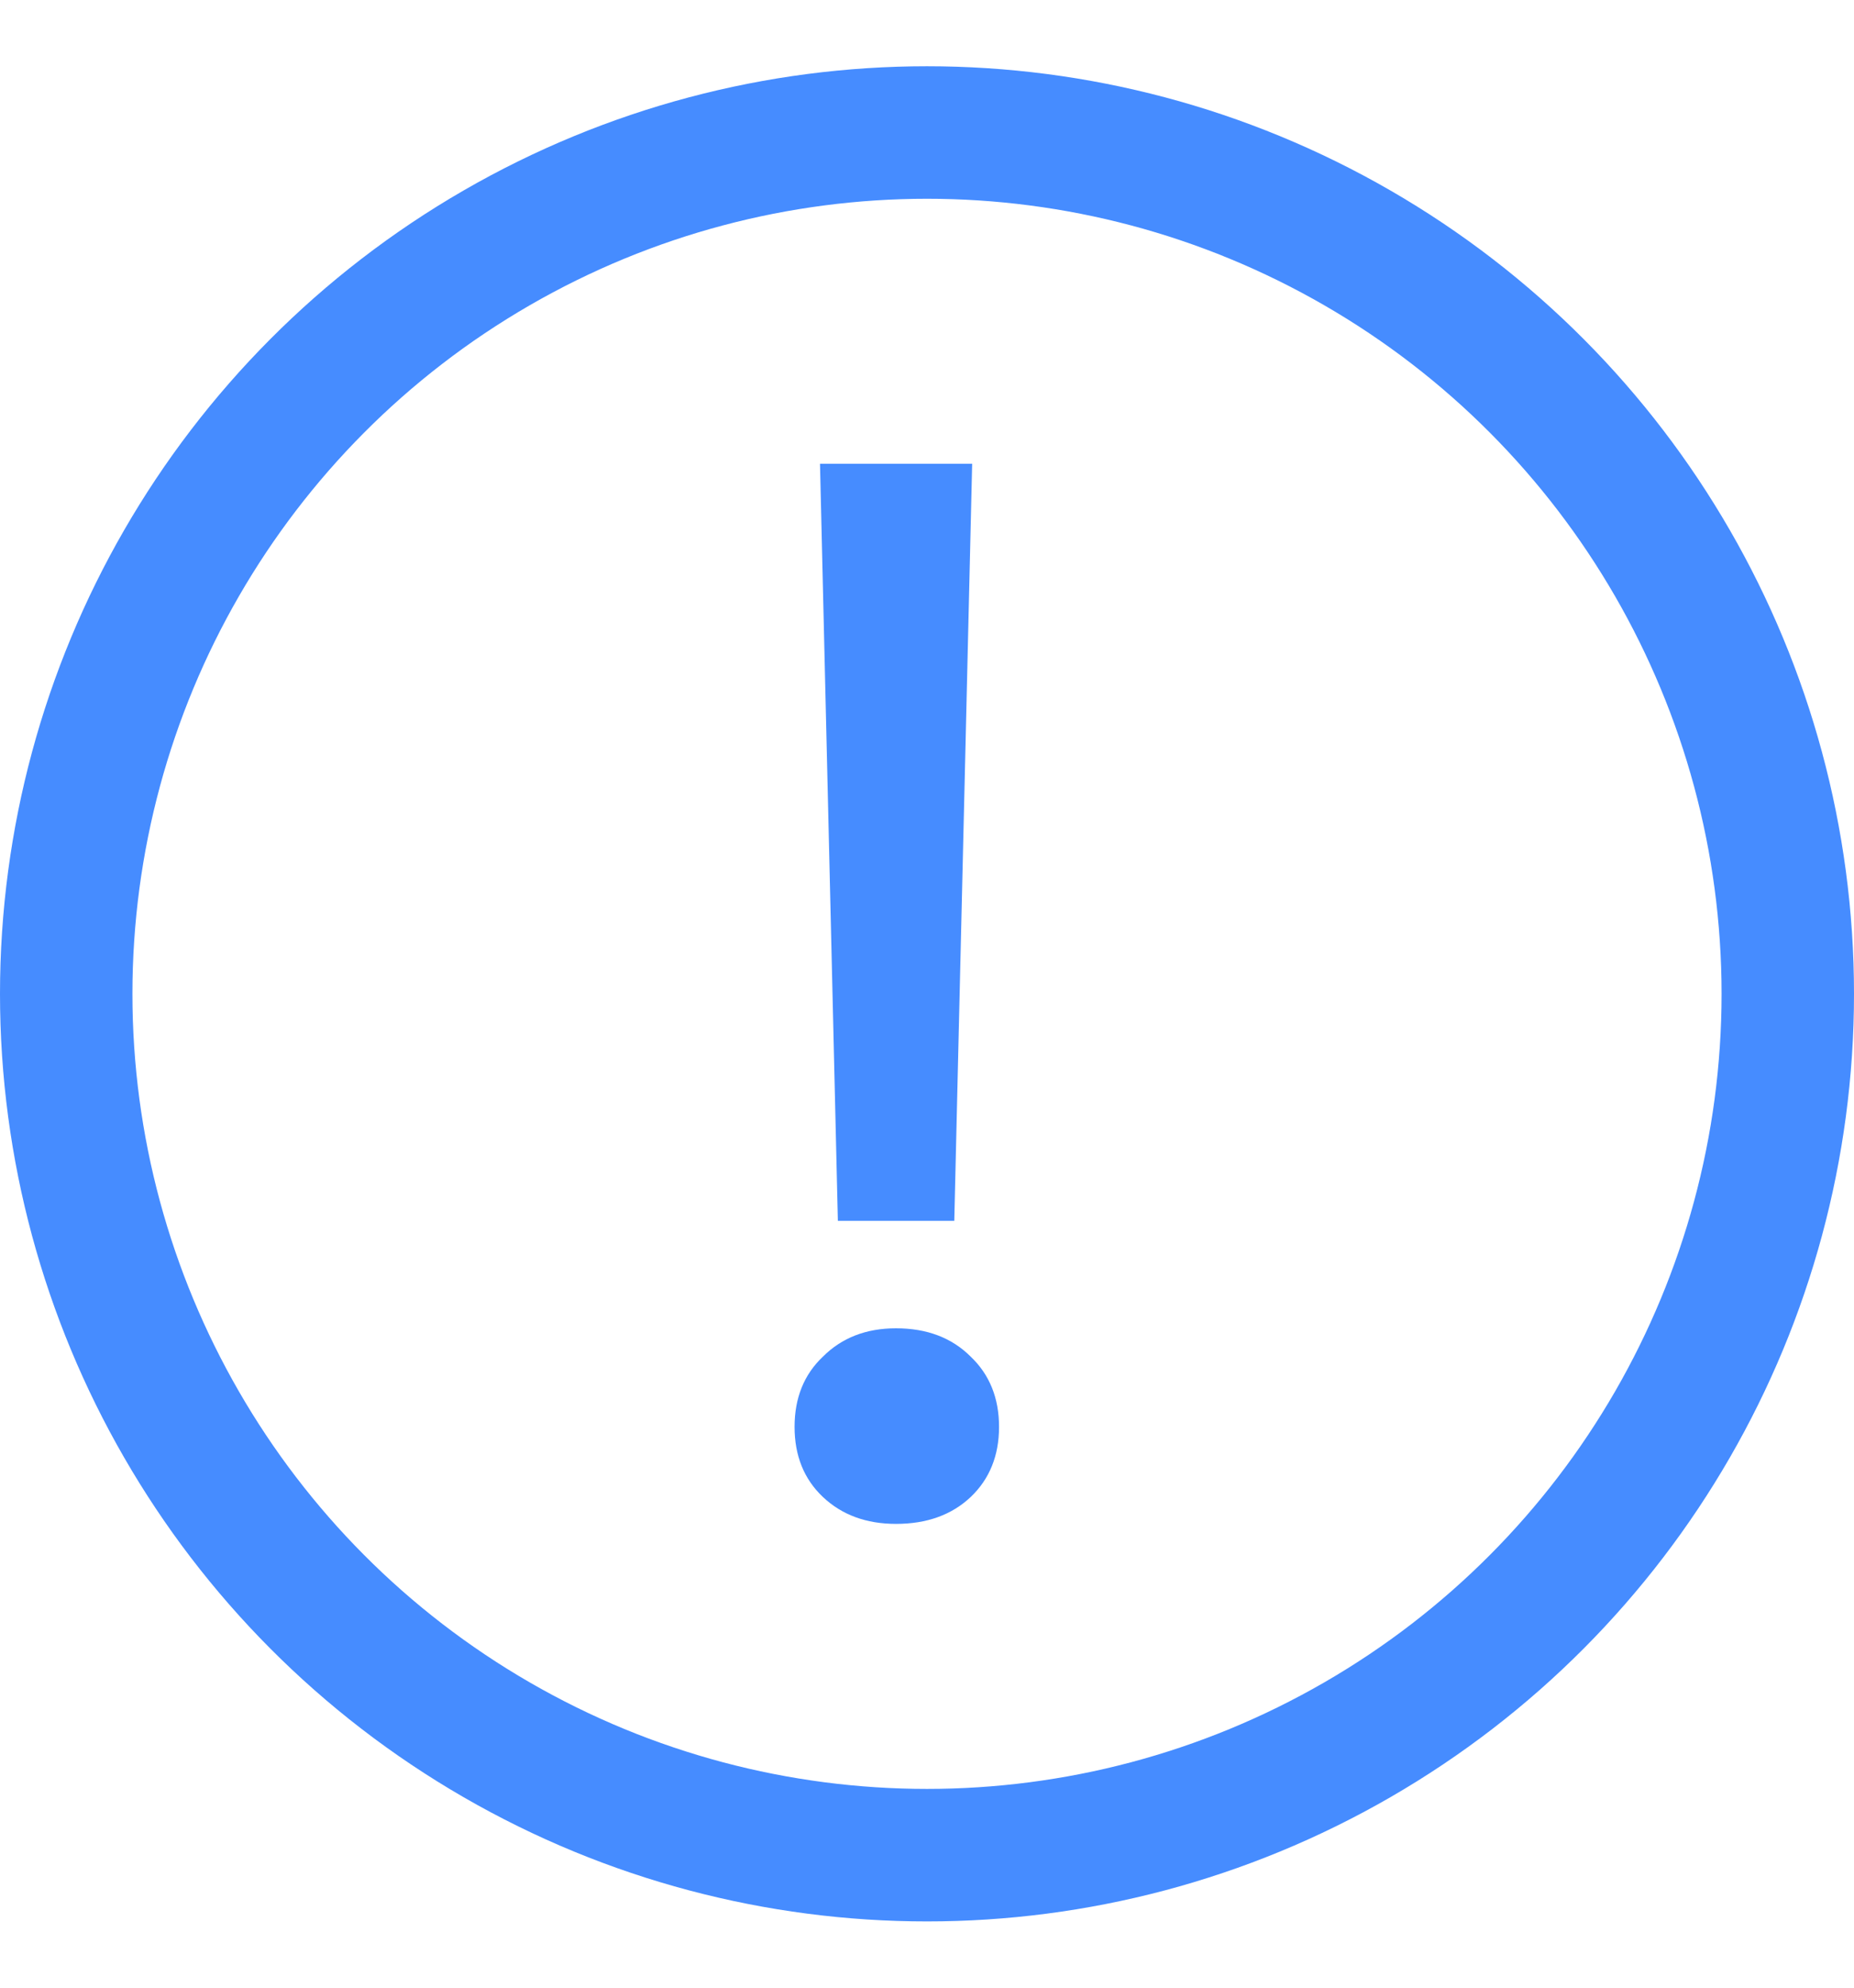
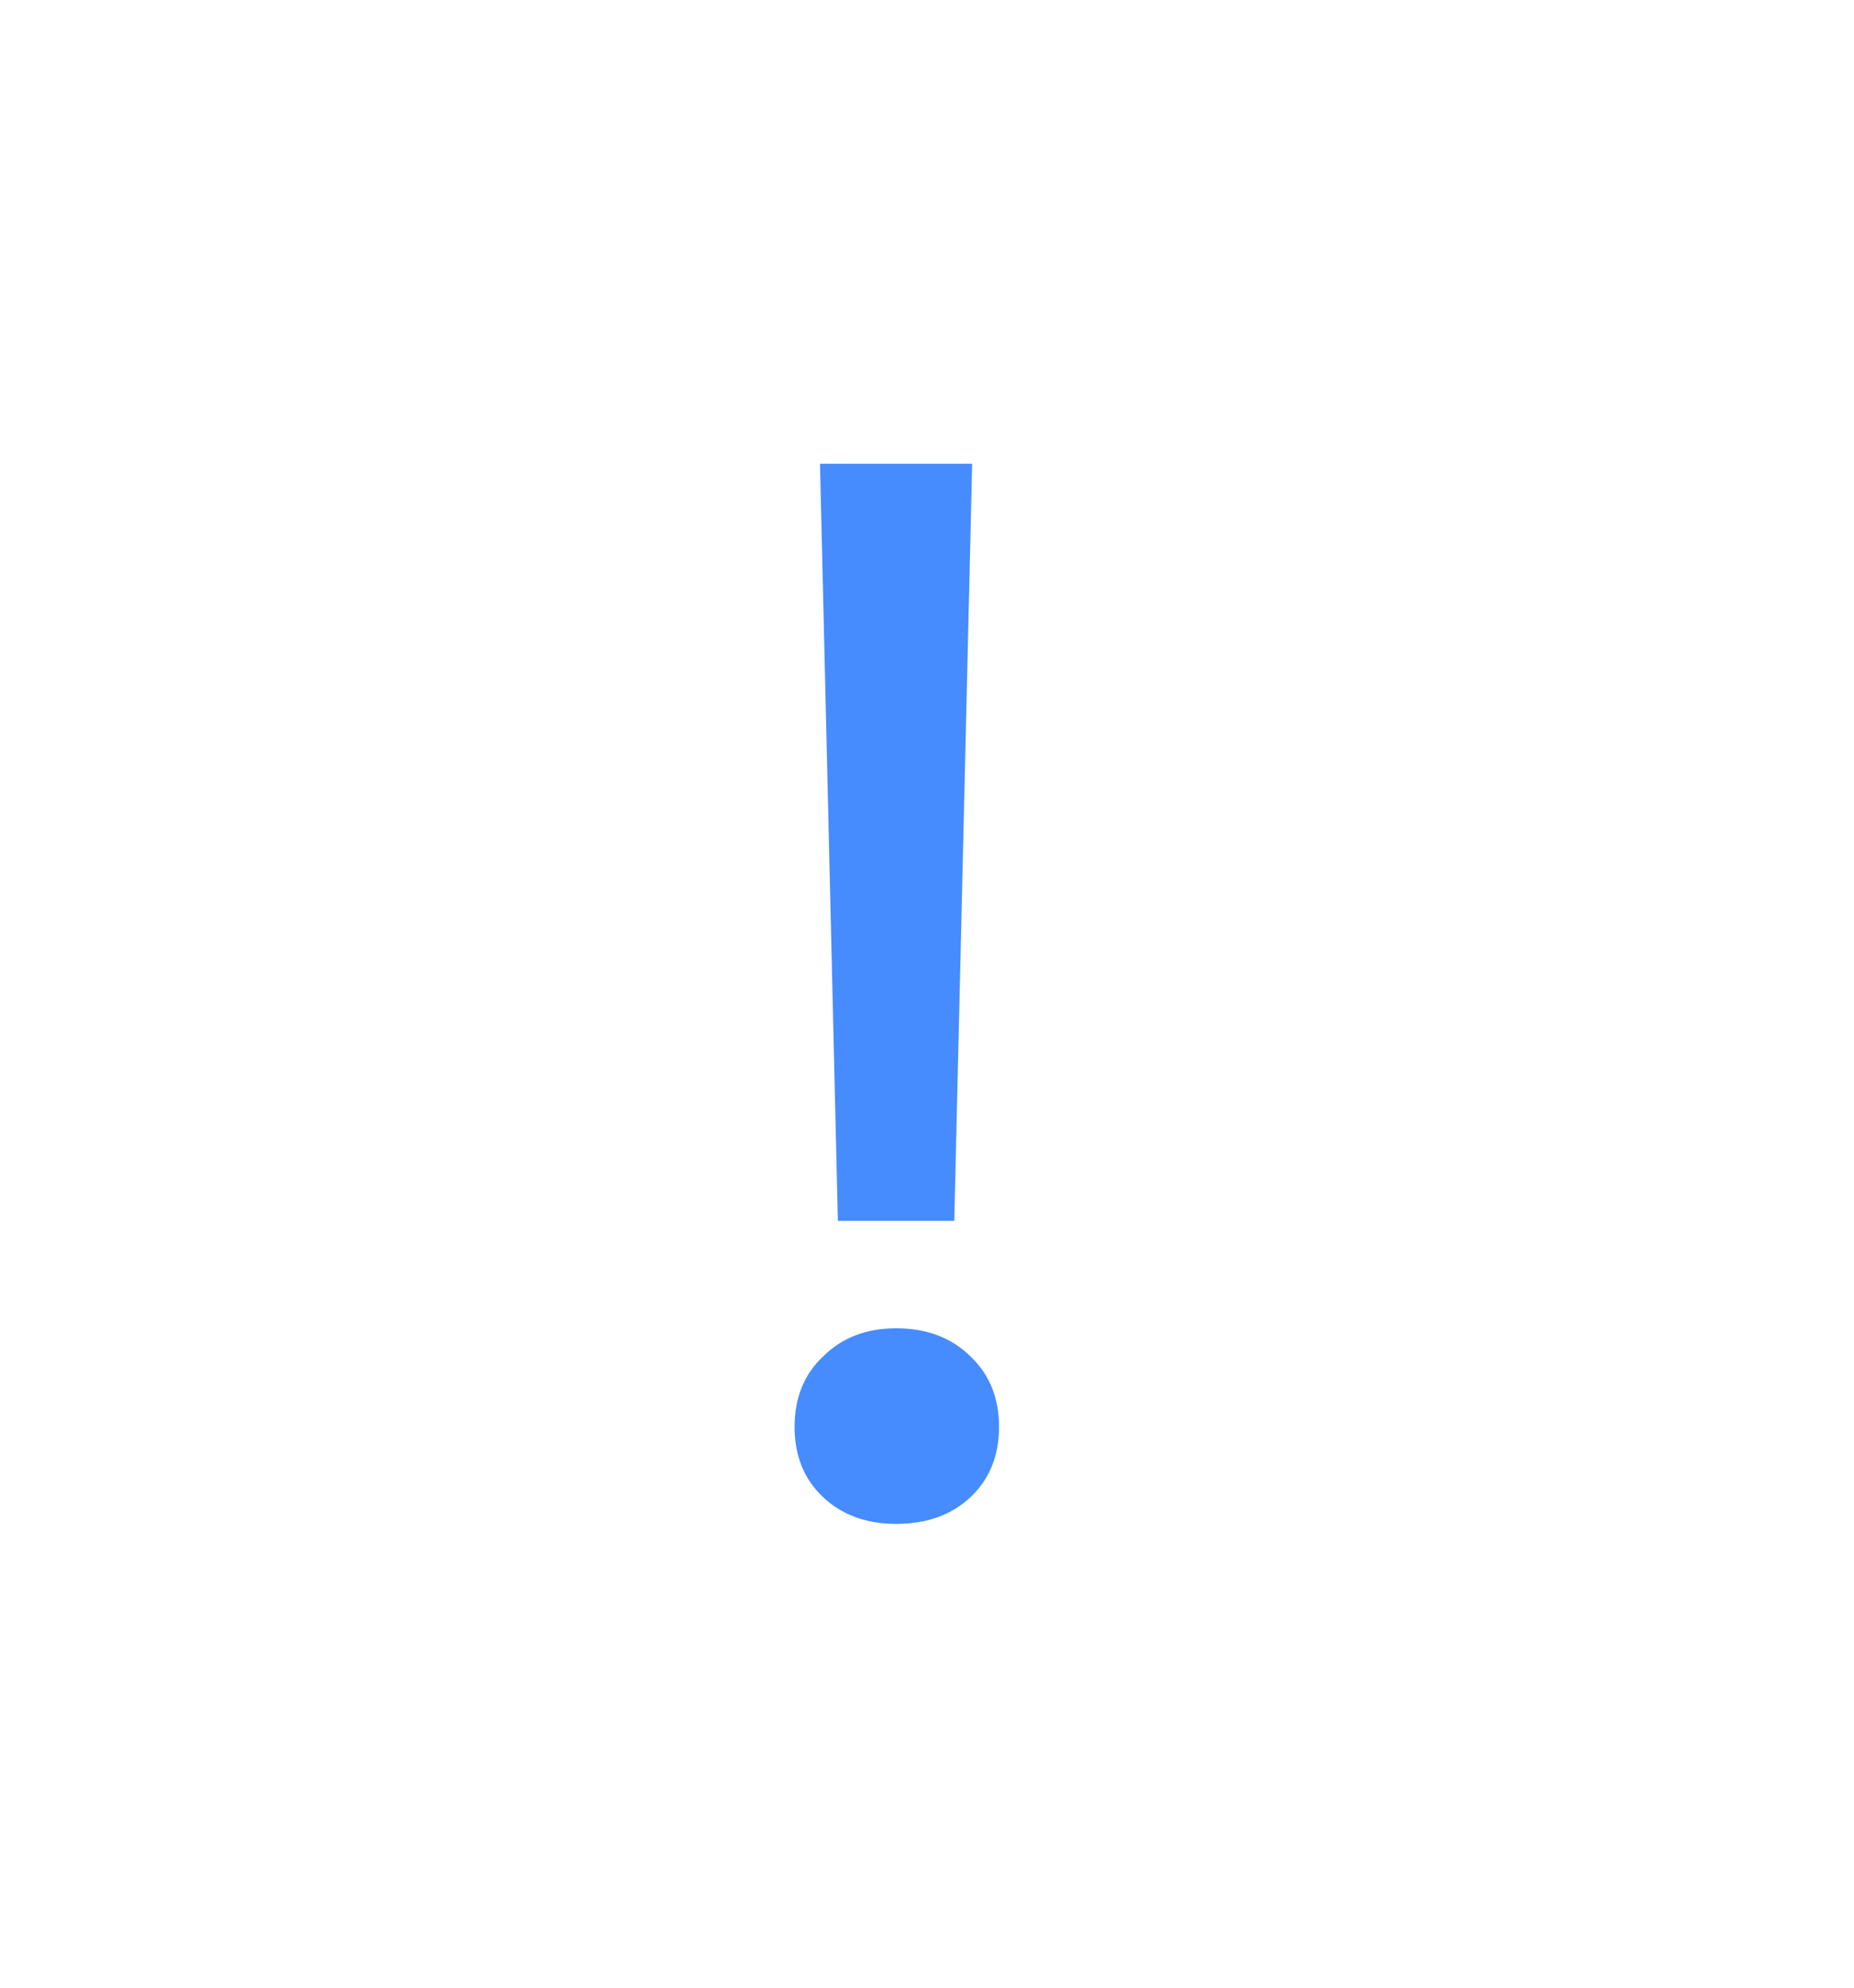
<svg xmlns="http://www.w3.org/2000/svg" width="14" height="15" viewBox="0 0 14 15" fill="none">
-   <circle cx="7" cy="7.5" r="6.5" stroke="#0866FF" stroke-opacity="0.75" />
  <path d="M6.192 3.5H7.341L7.206 9.213H6.327L6.192 3.5ZM6.766 11.5C6.541 11.5 6.357 11.432 6.214 11.297C6.071 11.162 6 10.985 6 10.768C6 10.55 6.071 10.373 6.214 10.238C6.357 10.095 6.541 10.024 6.766 10.024C6.999 10.024 7.187 10.095 7.33 10.238C7.472 10.373 7.544 10.55 7.544 10.768C7.544 10.985 7.472 11.162 7.33 11.297C7.187 11.432 6.999 11.5 6.766 11.5Z" fill="#0866FF" fill-opacity="0.75" />
</svg>